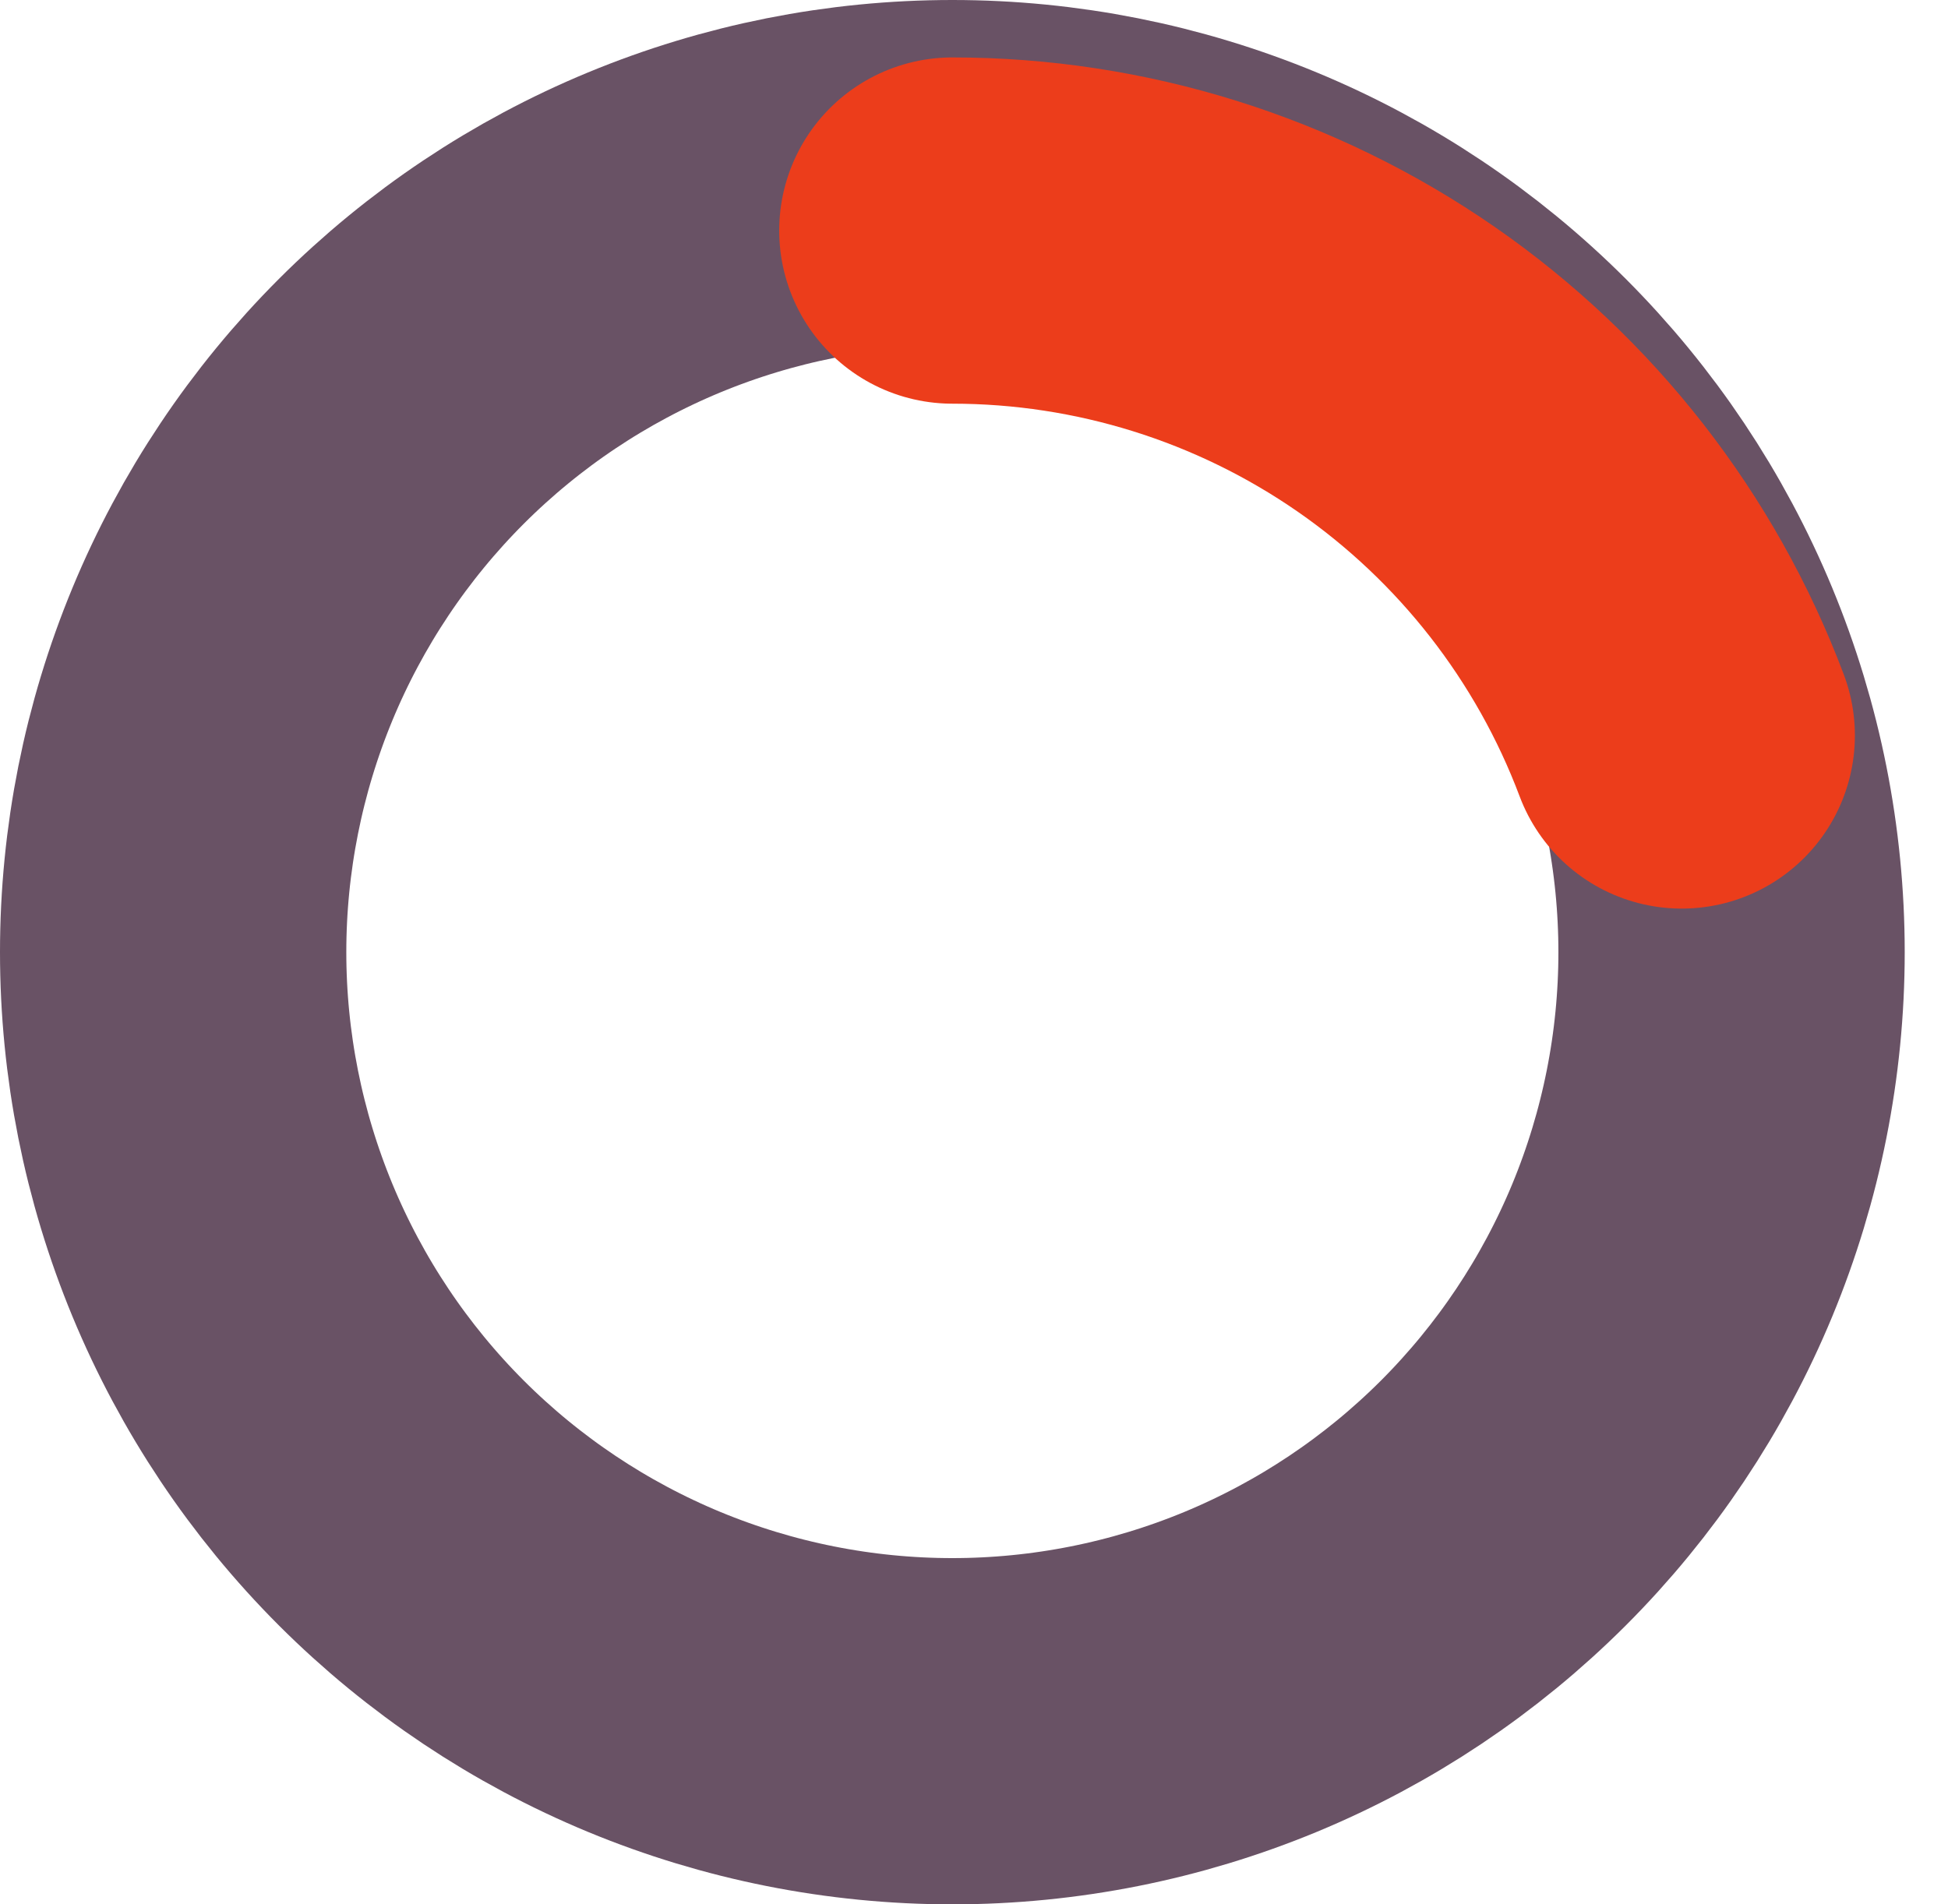
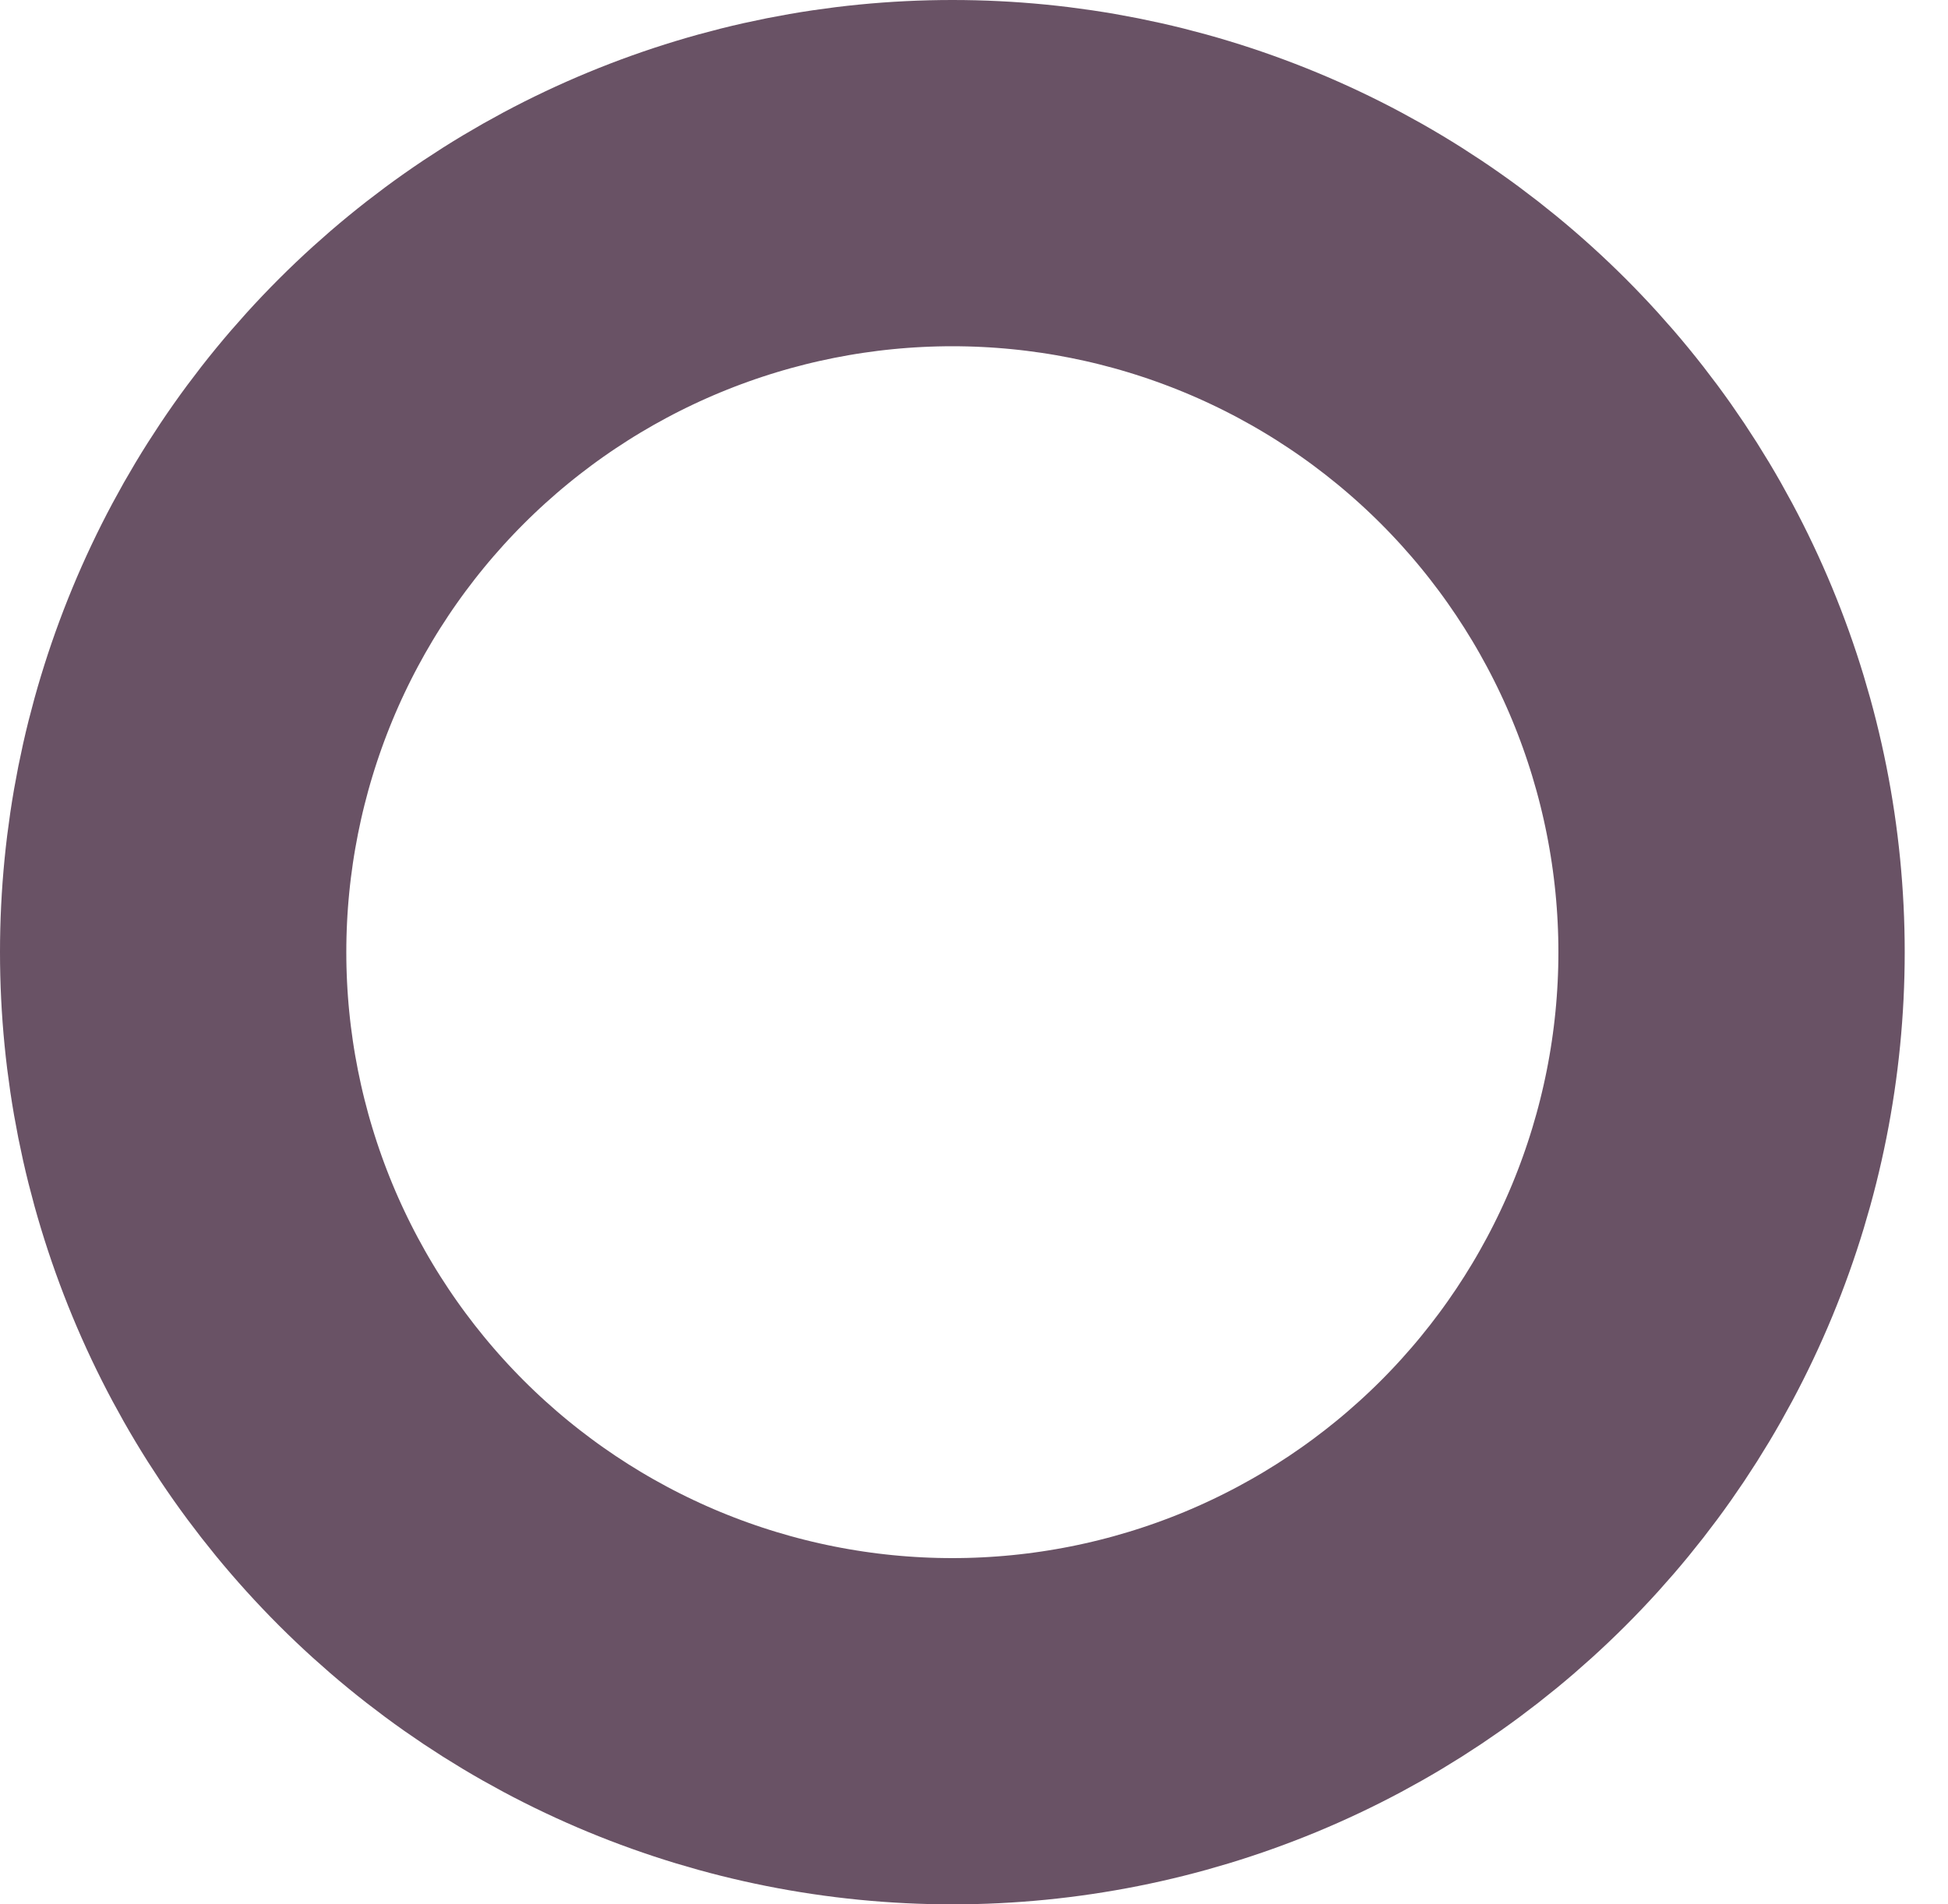
<svg xmlns="http://www.w3.org/2000/svg" width="45" height="44" viewBox="0 0 45 44" fill="none">
  <path d="M40 22C40 24.364 39.534 26.704 38.63 28.888C37.725 31.072 36.399 33.056 34.728 34.728C33.056 36.399 31.072 37.725 28.888 38.63C26.704 39.534 24.364 40 22 40C19.636 40 17.296 39.534 15.112 38.63C12.928 37.725 10.944 36.399 9.272 34.728C7.601 33.056 6.275 31.072 5.37 28.888C4.466 26.704 4 24.364 4 22C4 19.636 4.466 17.296 5.37 15.112C6.275 12.928 7.601 10.944 9.272 9.272C10.944 7.601 12.928 6.275 15.112 5.37C17.296 4.466 19.636 4 22 4C24.364 4 26.704 4.466 28.888 5.37C31.072 6.275 33.056 7.601 34.728 9.272C36.399 10.944 37.725 12.928 38.63 15.112C39.534 17.296 40 19.636 40 22L40 22Z" stroke="#695265" stroke-width="8" stroke-linecap="round" />
  <g filter="url(#filter0_d_7_446)">
-     <path d="M22 4C25.662 4 29.236 5.117 32.247 7.201C35.257 9.286 37.56 12.239 38.849 15.666" stroke="#EC3D1B" stroke-width="8" stroke-linecap="round" />
-   </g>
+     </g>
  <defs>
    <filter id="filter0_d_7_446" x="16.673" y="0" width="27.504" height="22.321" filterUnits="userSpaceOnUse" color-interpolation-filters="sRGB">
      <feFlood flood-opacity="0" result="BackgroundImageFix" />
      <feColorMatrix in="SourceAlpha" type="matrix" values="0 0 0 0 0 0 0 0 0 0 0 0 0 0 0 0 0 0 127 0" result="hardAlpha" />
      <feOffset dy="1.327" />
      <feGaussianBlur stdDeviation="0.664" />
      <feComposite in2="hardAlpha" operator="out" />
      <feColorMatrix type="matrix" values="0 0 0 0 0 0 0 0 0 0 0 0 0 0 0 0 0 0 0.25 0" />
      <feBlend mode="normal" in2="BackgroundImageFix" result="effect1_dropShadow_7_446" />
      <feBlend mode="normal" in="SourceGraphic" in2="effect1_dropShadow_7_446" result="shape" />
    </filter>
  </defs>
</svg>